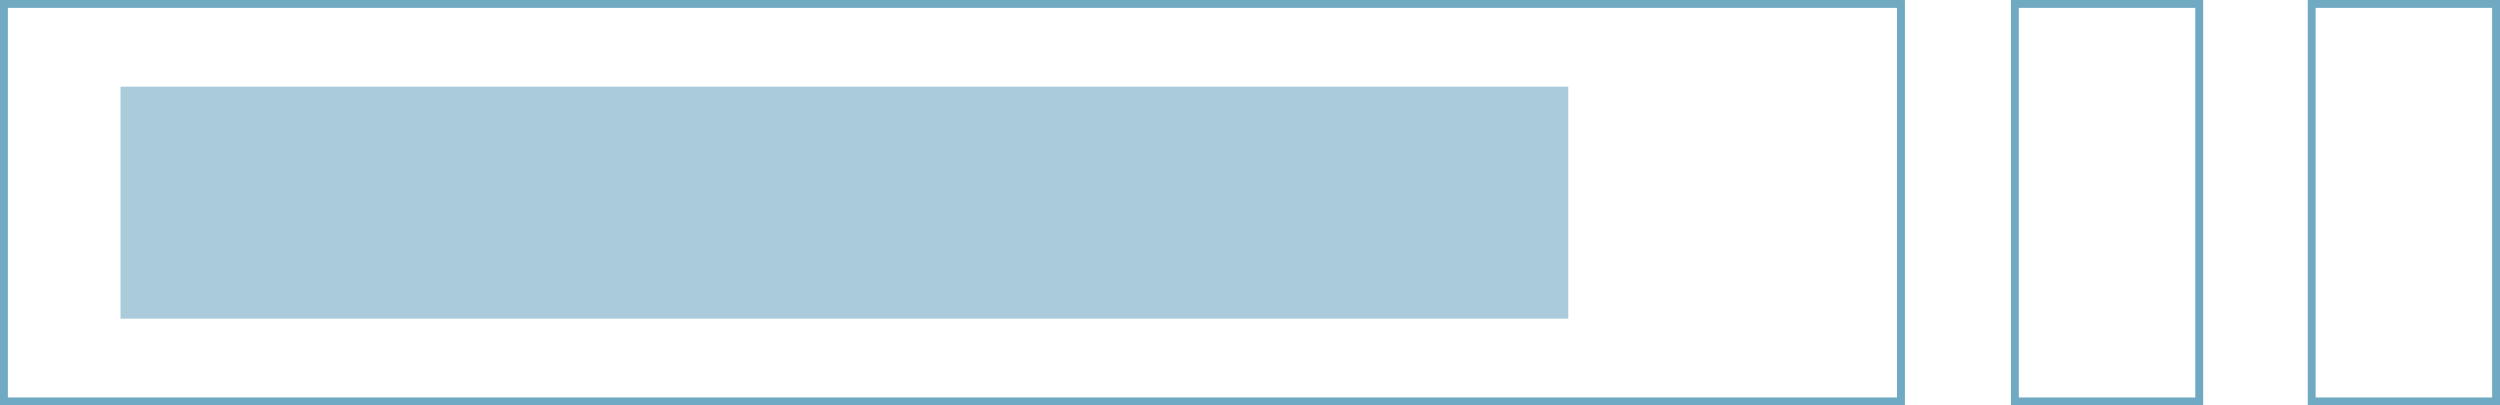
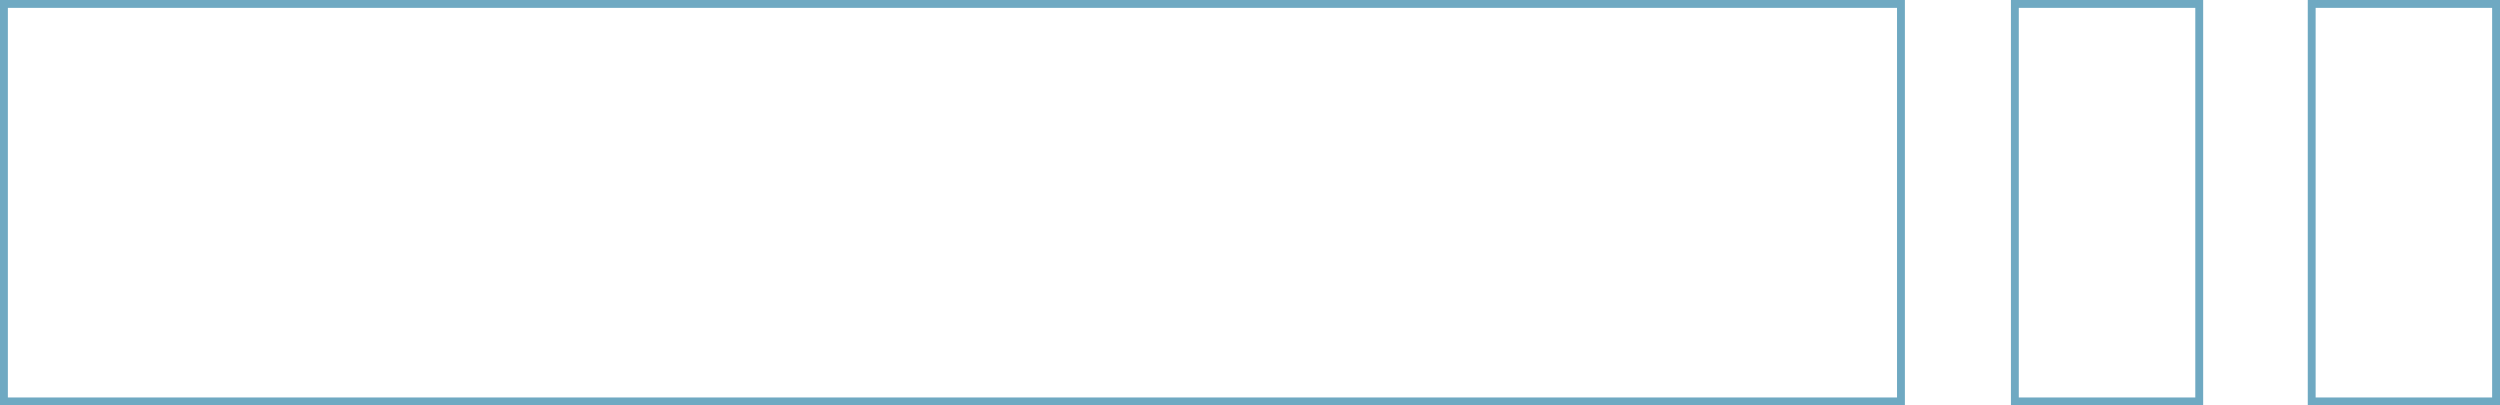
<svg xmlns="http://www.w3.org/2000/svg" width="158.867" height="25.758" viewBox="0 0 158.867 25.758">
  <defs>
    <clipPath id="clip-path">
      <rect id="矩形_10073" data-name="矩形 10073" width="92.002" height="14.743" fill="none" />
    </clipPath>
  </defs>
  <g id="_3-1" data-name="3-1" transform="translate(-71.139 -64.867)">
    <rect id="矩形_10069" data-name="矩形 10069" width="120.55" height="25.258" transform="translate(71.389 65.117)" fill="none" stroke="#6fa9c2" stroke-miterlimit="10" stroke-width="0.5" />
    <rect id="矩形_10070" data-name="矩形 10070" width="11.716" height="25.258" transform="translate(199.177 65.117)" fill="none" stroke="#6fa9c2" stroke-miterlimit="10" stroke-width="0.5" />
    <rect id="矩形_10071" data-name="矩形 10071" width="11.716" height="25.258" transform="translate(218.04 65.117)" fill="none" stroke="#6fa9c2" stroke-miterlimit="10" stroke-width="0.5" />
    <g id="组_33033" data-name="组 33033" transform="translate(78.797 70.375)" opacity="0.6">
      <g id="组_33032" data-name="组 33032">
        <g id="组_33031" data-name="组 33031" clip-path="url(#clip-path)">
-           <rect id="矩形_10072" data-name="矩形 10072" width="92.001" height="14.743" transform="translate(0)" fill="#6fa9c2" />
-         </g>
+           </g>
      </g>
    </g>
  </g>
</svg>